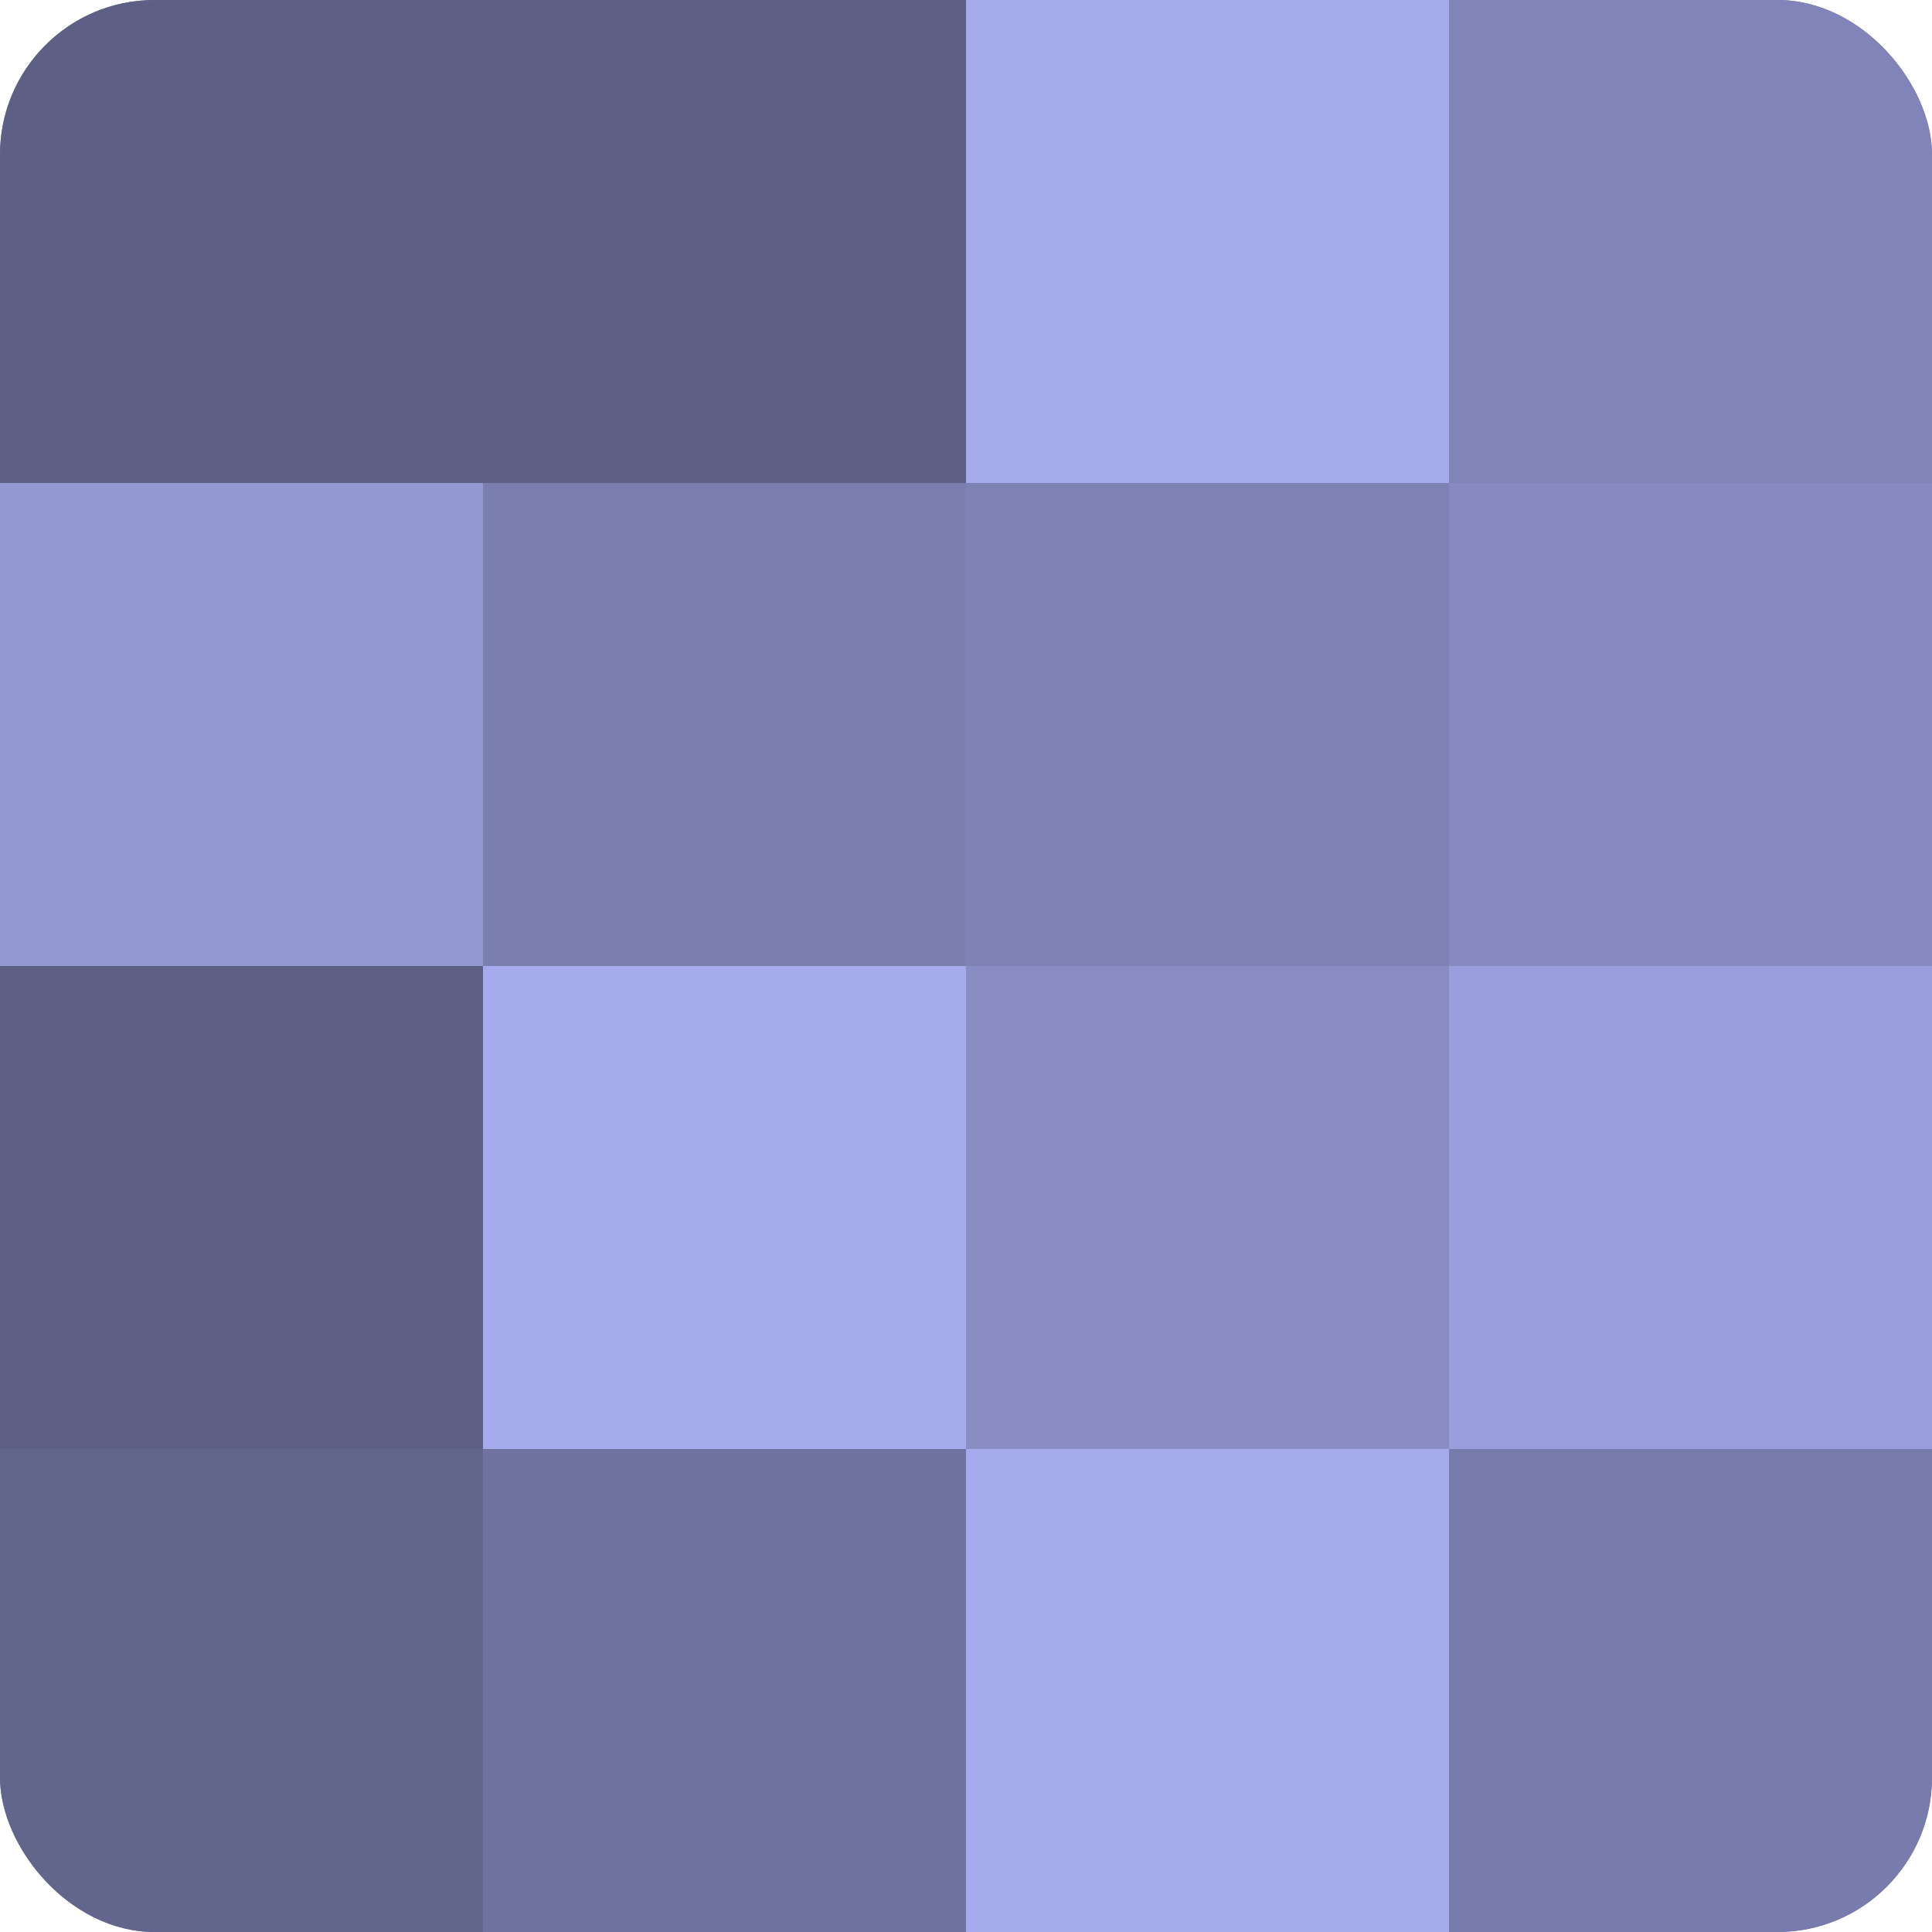
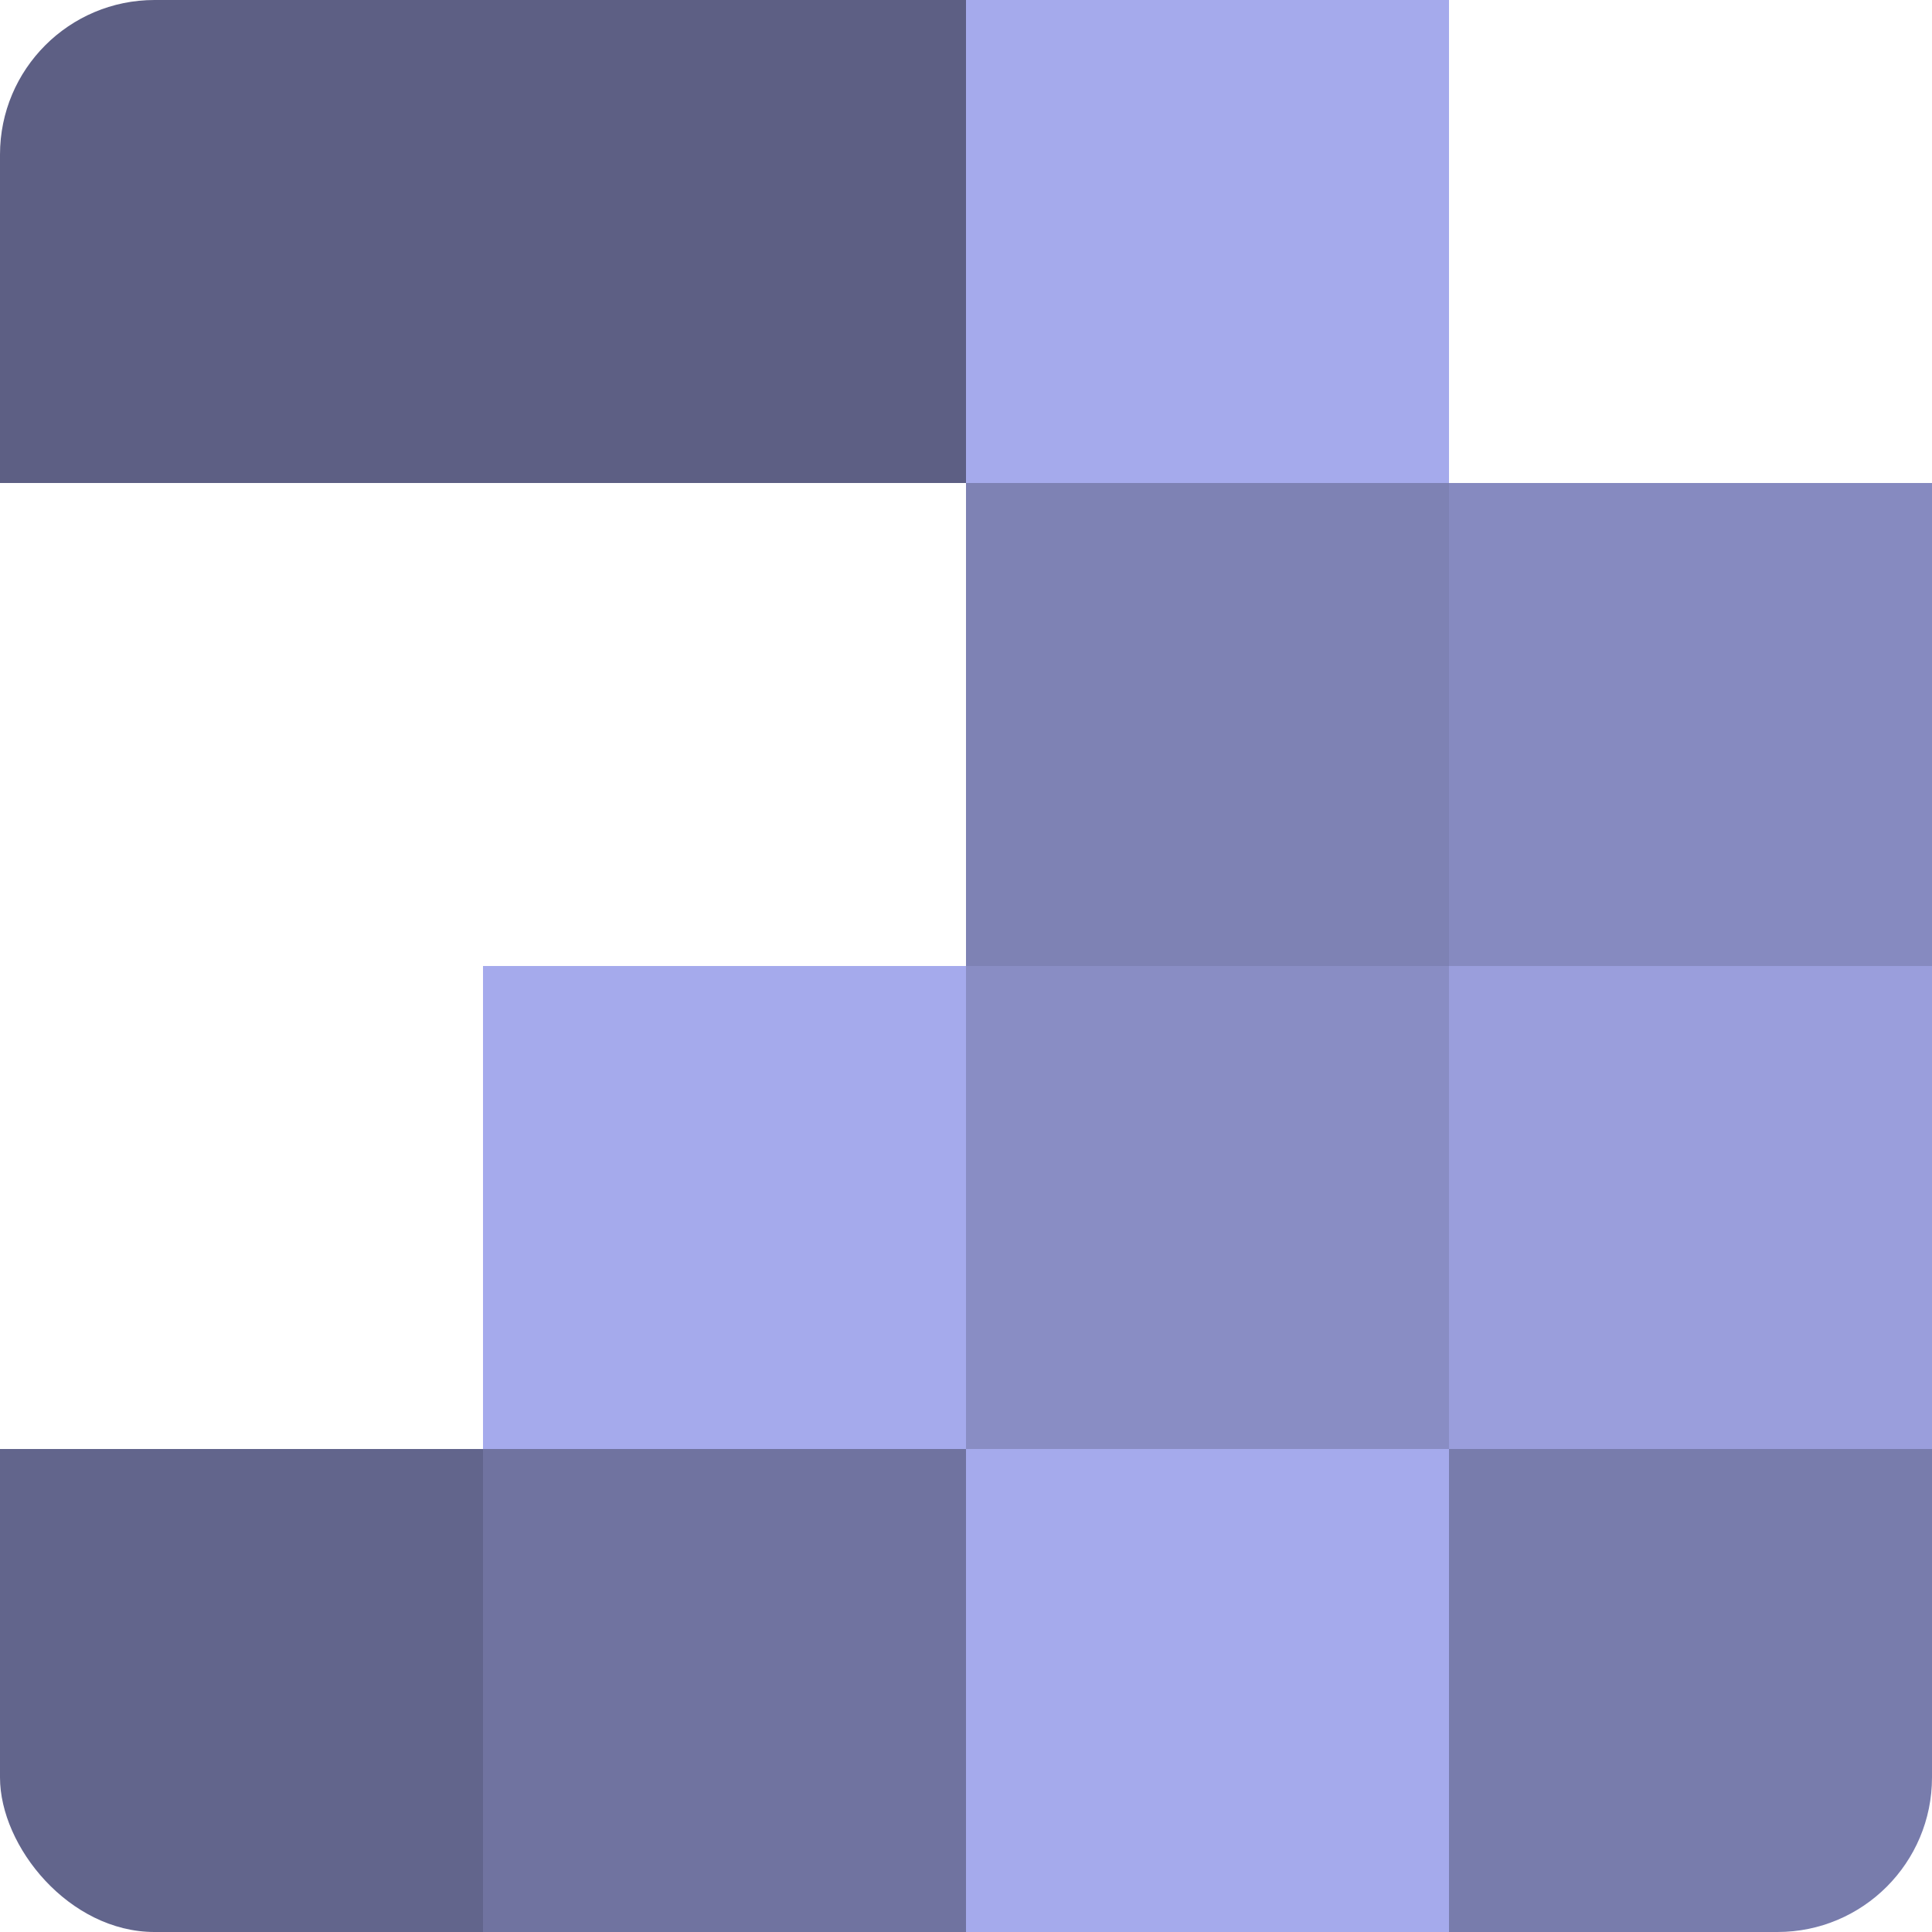
<svg xmlns="http://www.w3.org/2000/svg" width="60" height="60" viewBox="0 0 100 100" preserveAspectRatio="xMidYMid meet">
  <defs>
    <clipPath id="c" width="100" height="100">
      <rect width="100" height="100" rx="8" ry="8" />
    </clipPath>
  </defs>
  <g clip-path="url(#c)">
-     <rect width="100" height="100" fill="#7073a0" />
    <rect width="25" height="25" fill="#5d5f84" />
-     <rect y="25" width="25" height="25" fill="#9499d4" />
-     <rect y="50" width="25" height="25" fill="#5d5f84" />
    <rect y="75" width="25" height="25" fill="#62658c" />
    <rect x="25" width="25" height="25" fill="#5d5f84" />
-     <rect x="25" y="25" width="25" height="25" fill="#7b7fb0" />
    <rect x="25" y="50" width="25" height="25" fill="#a5aaec" />
    <rect x="25" y="75" width="25" height="25" fill="#7073a0" />
    <rect x="50" width="25" height="25" fill="#a5aaec" />
    <rect x="50" y="25" width="25" height="25" fill="#7e82b4" />
    <rect x="50" y="50" width="25" height="25" fill="#898dc4" />
    <rect x="50" y="75" width="25" height="25" fill="#a5aaec" />
-     <rect x="75" width="25" height="25" fill="#8184b8" />
    <rect x="75" y="25" width="25" height="25" fill="#868ac0" />
    <rect x="75" y="50" width="25" height="25" fill="#9a9edc" />
    <rect x="75" y="75" width="25" height="25" fill="#787cac" />
  </g>
</svg>